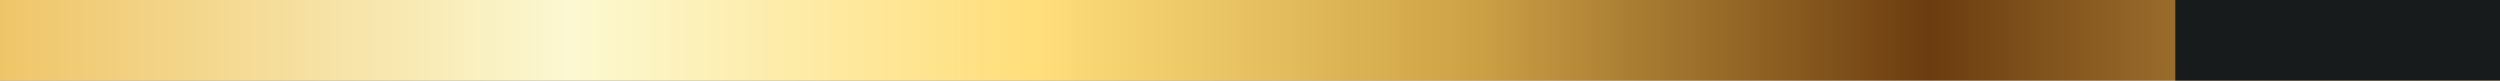
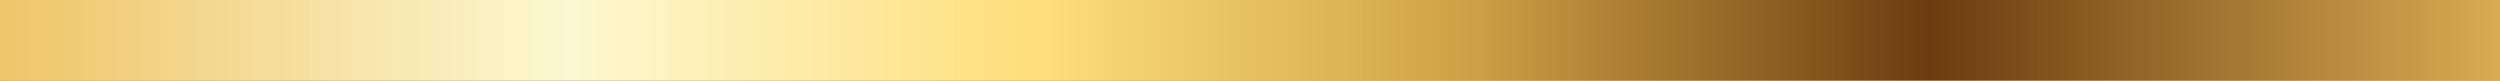
<svg xmlns="http://www.w3.org/2000/svg" width="1024" height="33" viewBox="0 0 1024 33" fill="none">
  <rect x="0" y="0" width="1024" height="33" fill="#808080" stroke="none" />
  <path d="M1024 0H0V33H1024V0Z" fill="url(#paint0_linear)" />
-   <path d="M1024 0H891V33H1024V0Z" fill="#171B1C" />
  <defs>
    <linearGradient id="paint0_linear" x1="0.033" y1="16.495" x2="1023.99" y2="16.495" gradientUnits="userSpaceOnUse">
      <stop stop-color="#EFC569" />
      <stop offset="0.228" stop-color="#FCF8D1" />
      <stop offset="0.414" stop-color="#FFDE7B" />
      <stop offset="0.586" stop-color="#CEA347" />
      <stop offset="0.772" stop-color="#6B3C0F" />
      <stop offset="1" stop-color="#D7AC52" />
    </linearGradient>
  </defs>
</svg>